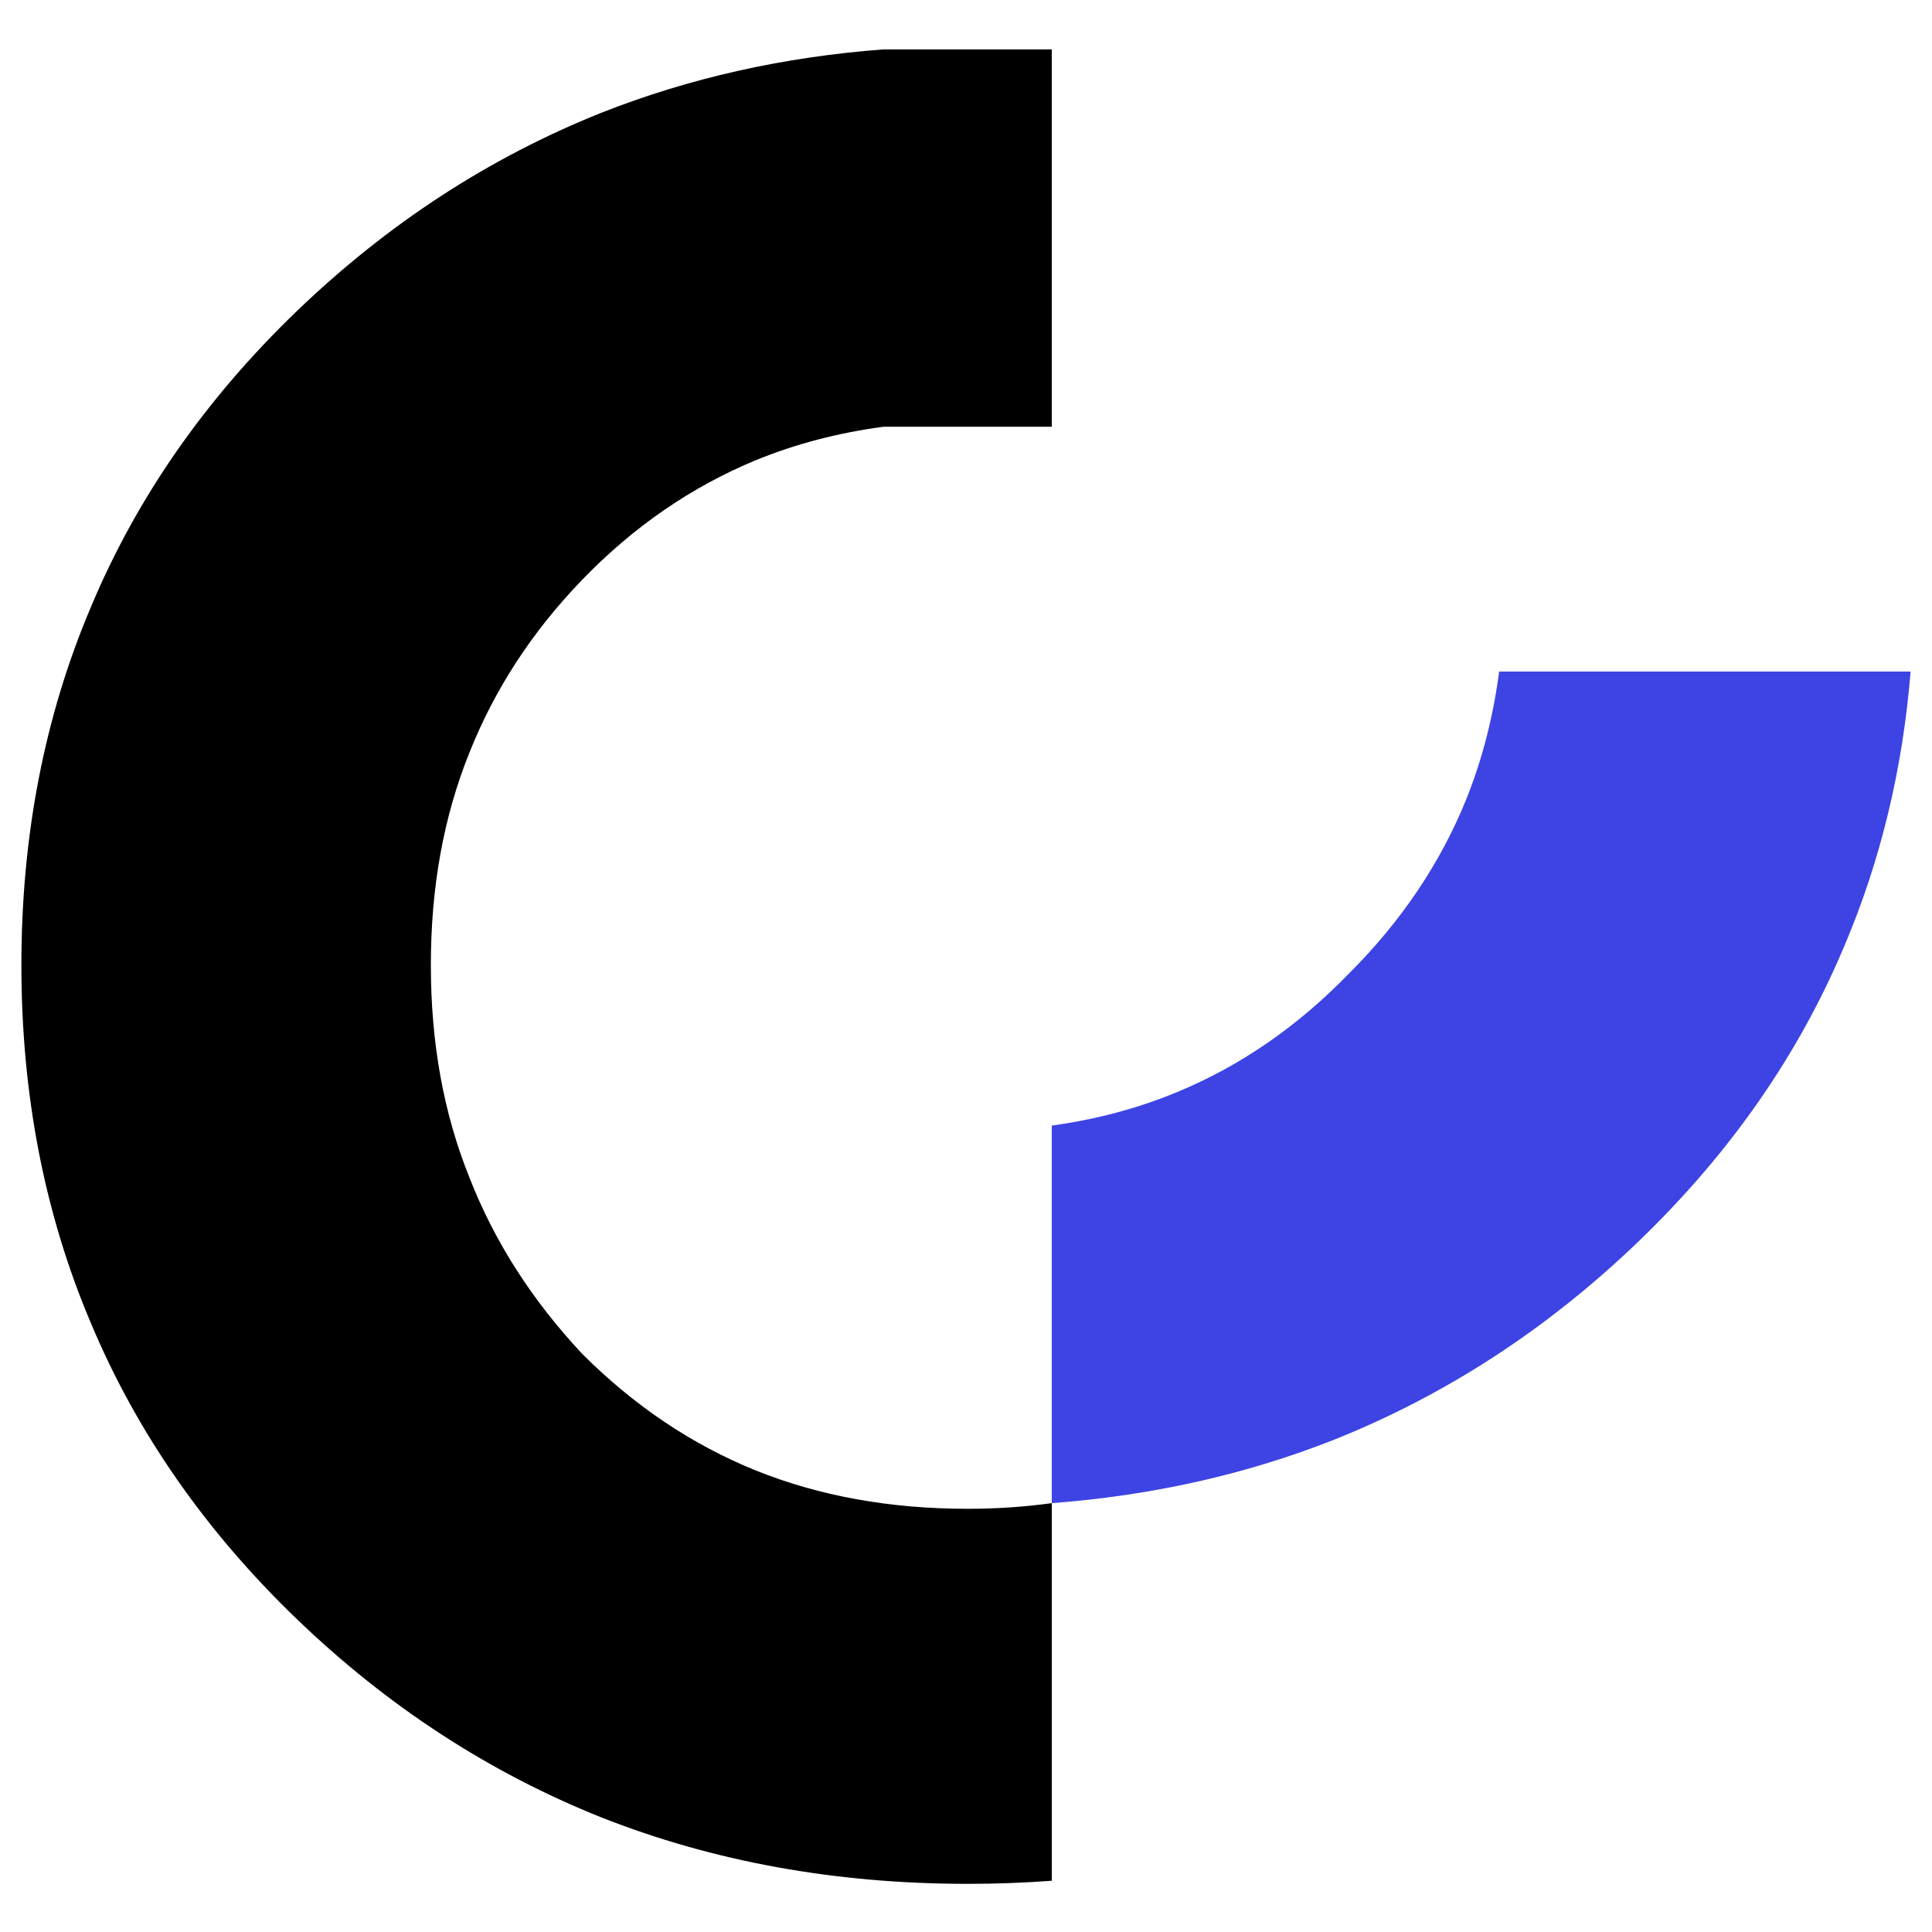
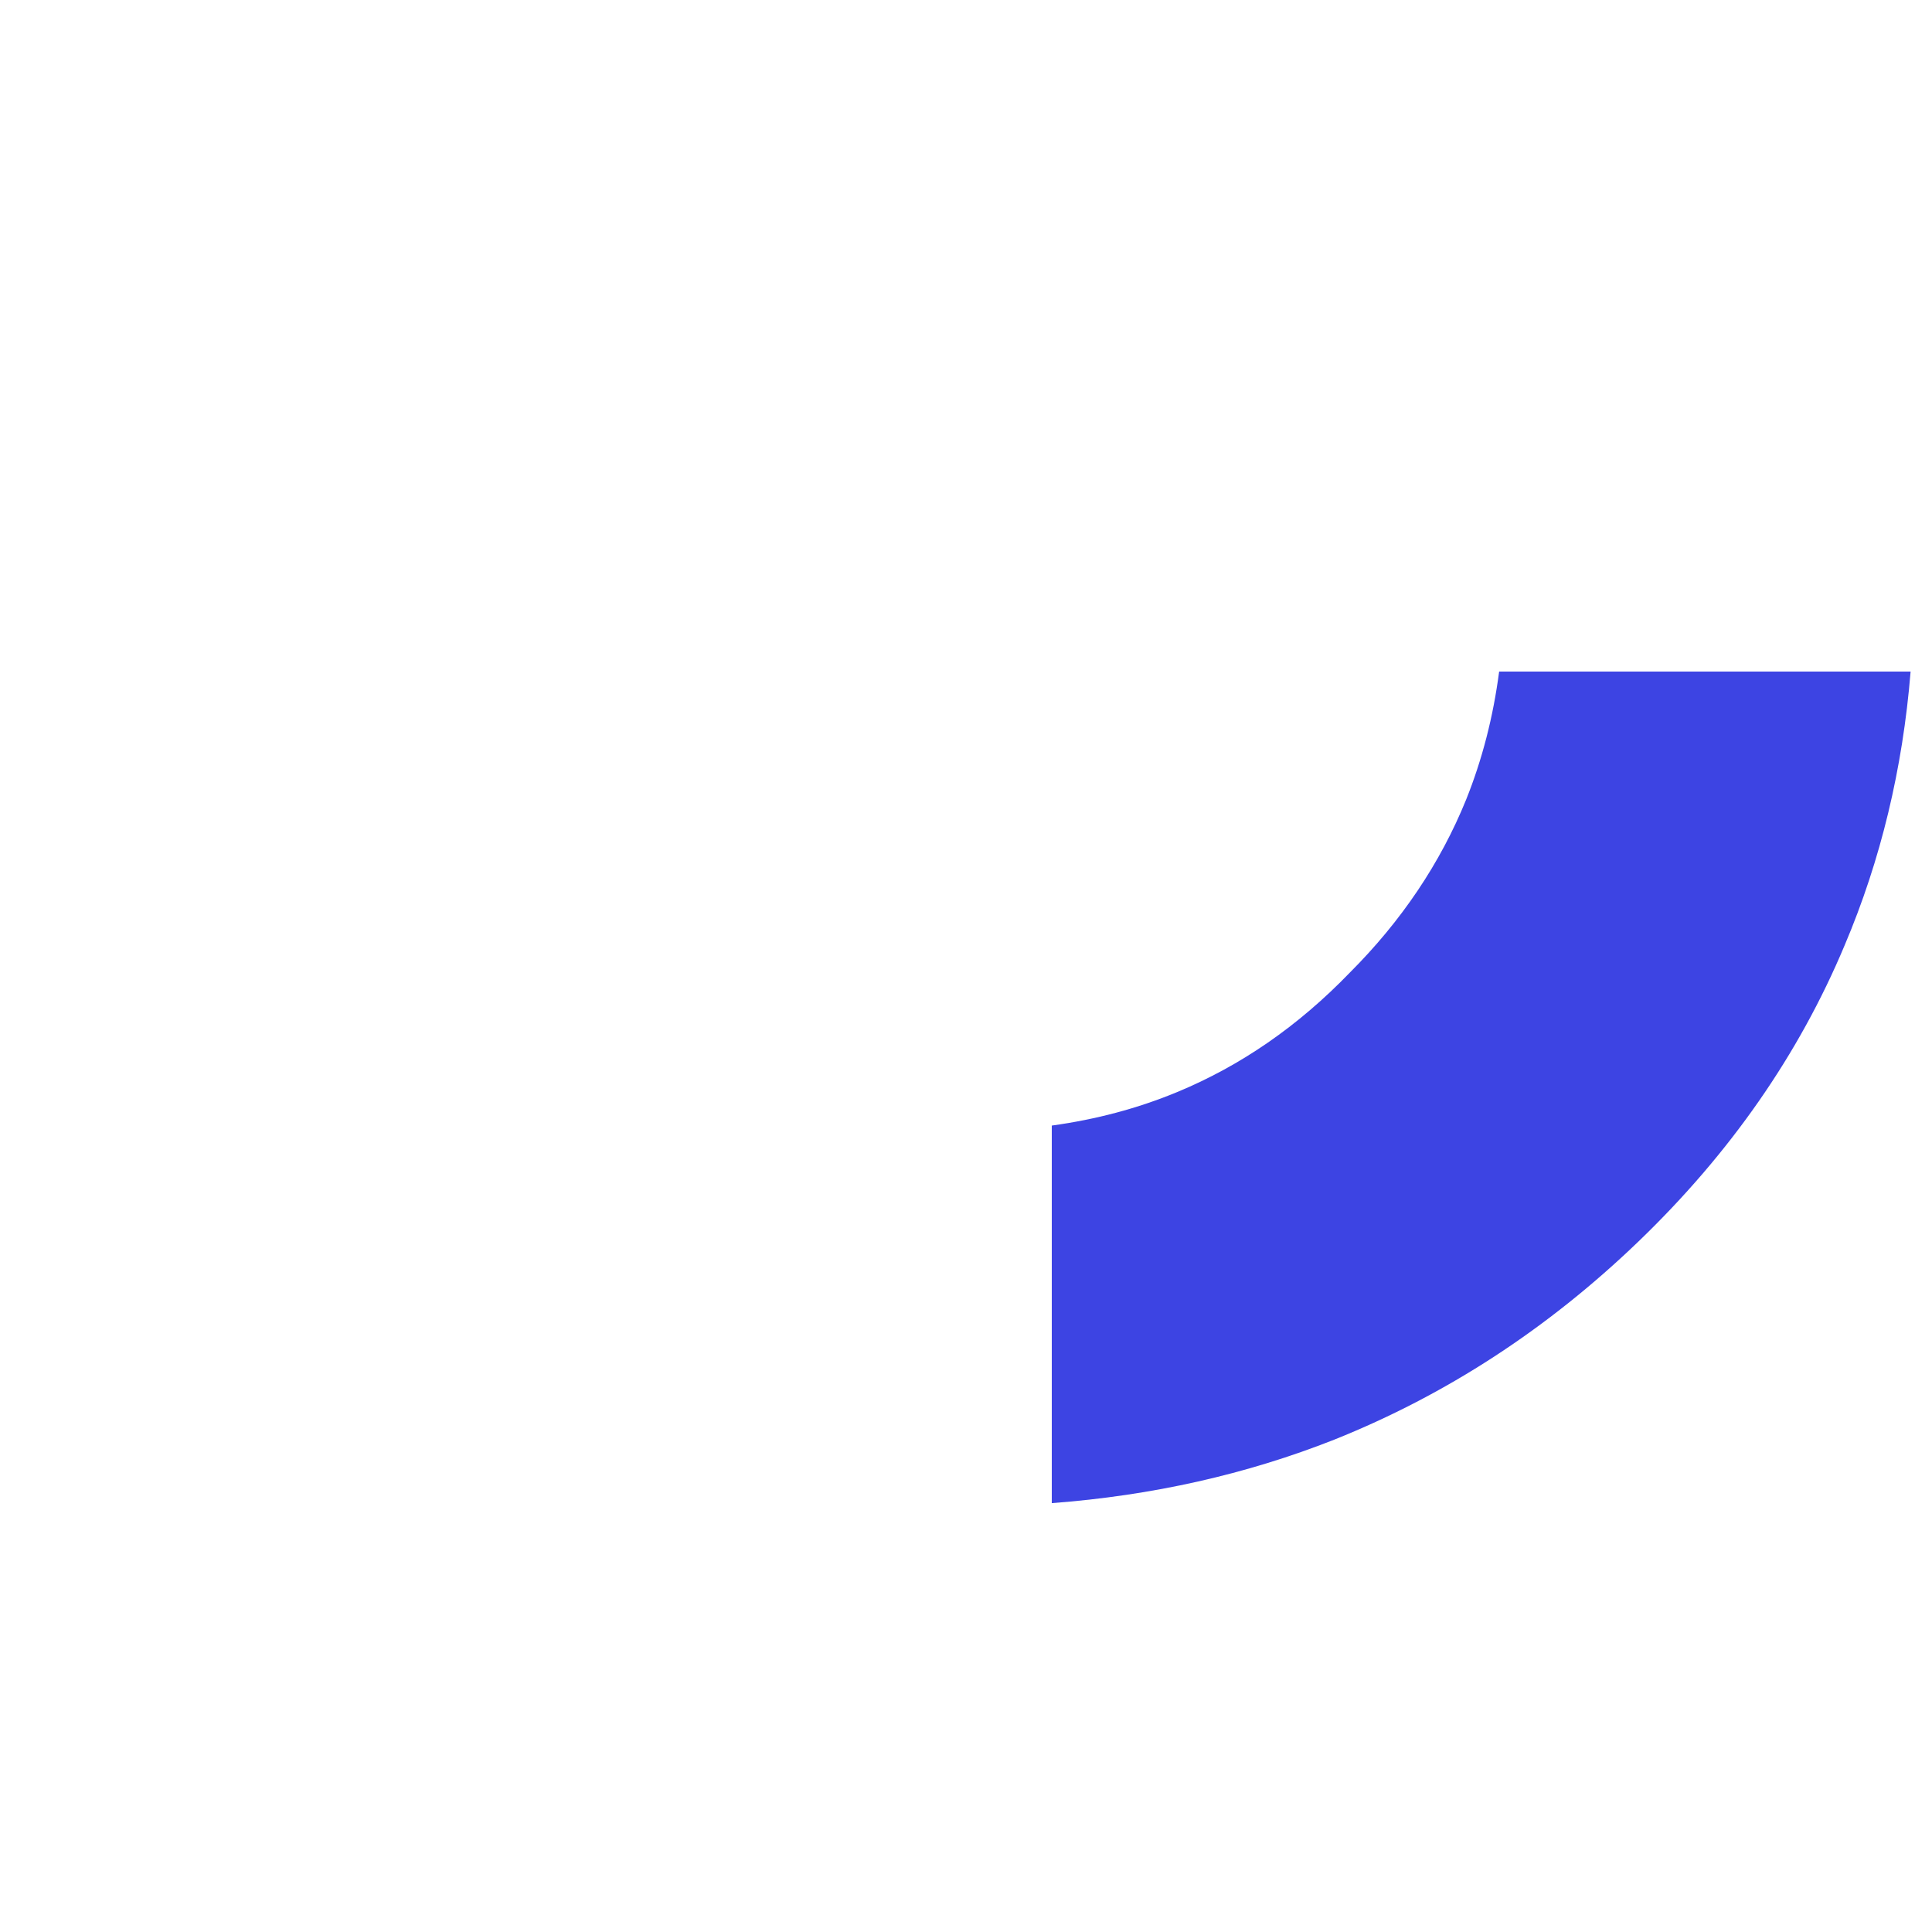
<svg xmlns="http://www.w3.org/2000/svg" id="Layer_1" data-name="Layer 1" viewBox="0 0 1080 1080">
  <defs>
    <style>
      .cls-1 {
        fill: #3d44e3;
      }
    </style>
  </defs>
  <path class="cls-1" d="M1068.04,375.41c-4.42,54.32-16.66,105.33-36.88,153.03-25.66,61.23-64.14,116.37-115.11,165.43-50.97,49.06-107.73,85.91-170.25,110.93-49.06,19.37-101.69,31.24-157.85,35.46v-211.06c24.64-3.38,47.99-9.58,70.01-18.69,35.59-14.73,67.67-36.86,96.49-66.7,28.86-28.84,50.68-61.23,65.12-96.8,9.02-22.46,15.15-46.3,18.46-71.61h230.01Z" />
-   <path d="M165.83,904.98c50.99,49.06,107.71,85.91,170.25,110.93,62.52,24.68,130.81,37.17,204.86,37.17,15.94,0,31.6-.58,47.01-1.73v-211.09c-15.18,2.11-30.85,3.16-47.01,3.16-43.28,0-82.74-7.04-118.64-21.49-35.57-14.42-67.96-36.22-96.8-65.07-27.9-29.82-49.03-62.52-63.14-98.76-14.46-35.9-21.51-75.34-21.51-118.62s7.04-82.74,21.51-118.64c14.11-35.57,35.24-67.96,63.14-96.8,28.84-29.84,61.23-51.96,96.8-66.7,22.46-9.22,46.32-15.44,71.61-18.79h94.04V27.61h-94.04c-56.17,4.22-108.76,16.08-157.83,35.46-62.54,25.02-119.26,61.88-170.25,110.93-50.97,49.06-89.43,104.2-115.06,165.43-25.97,61.25-38.81,127.92-38.81,200.06s12.84,138.81,38.81,200.04c25.64,61.23,64.1,116.39,115.06,165.45h0Z" />
</svg>